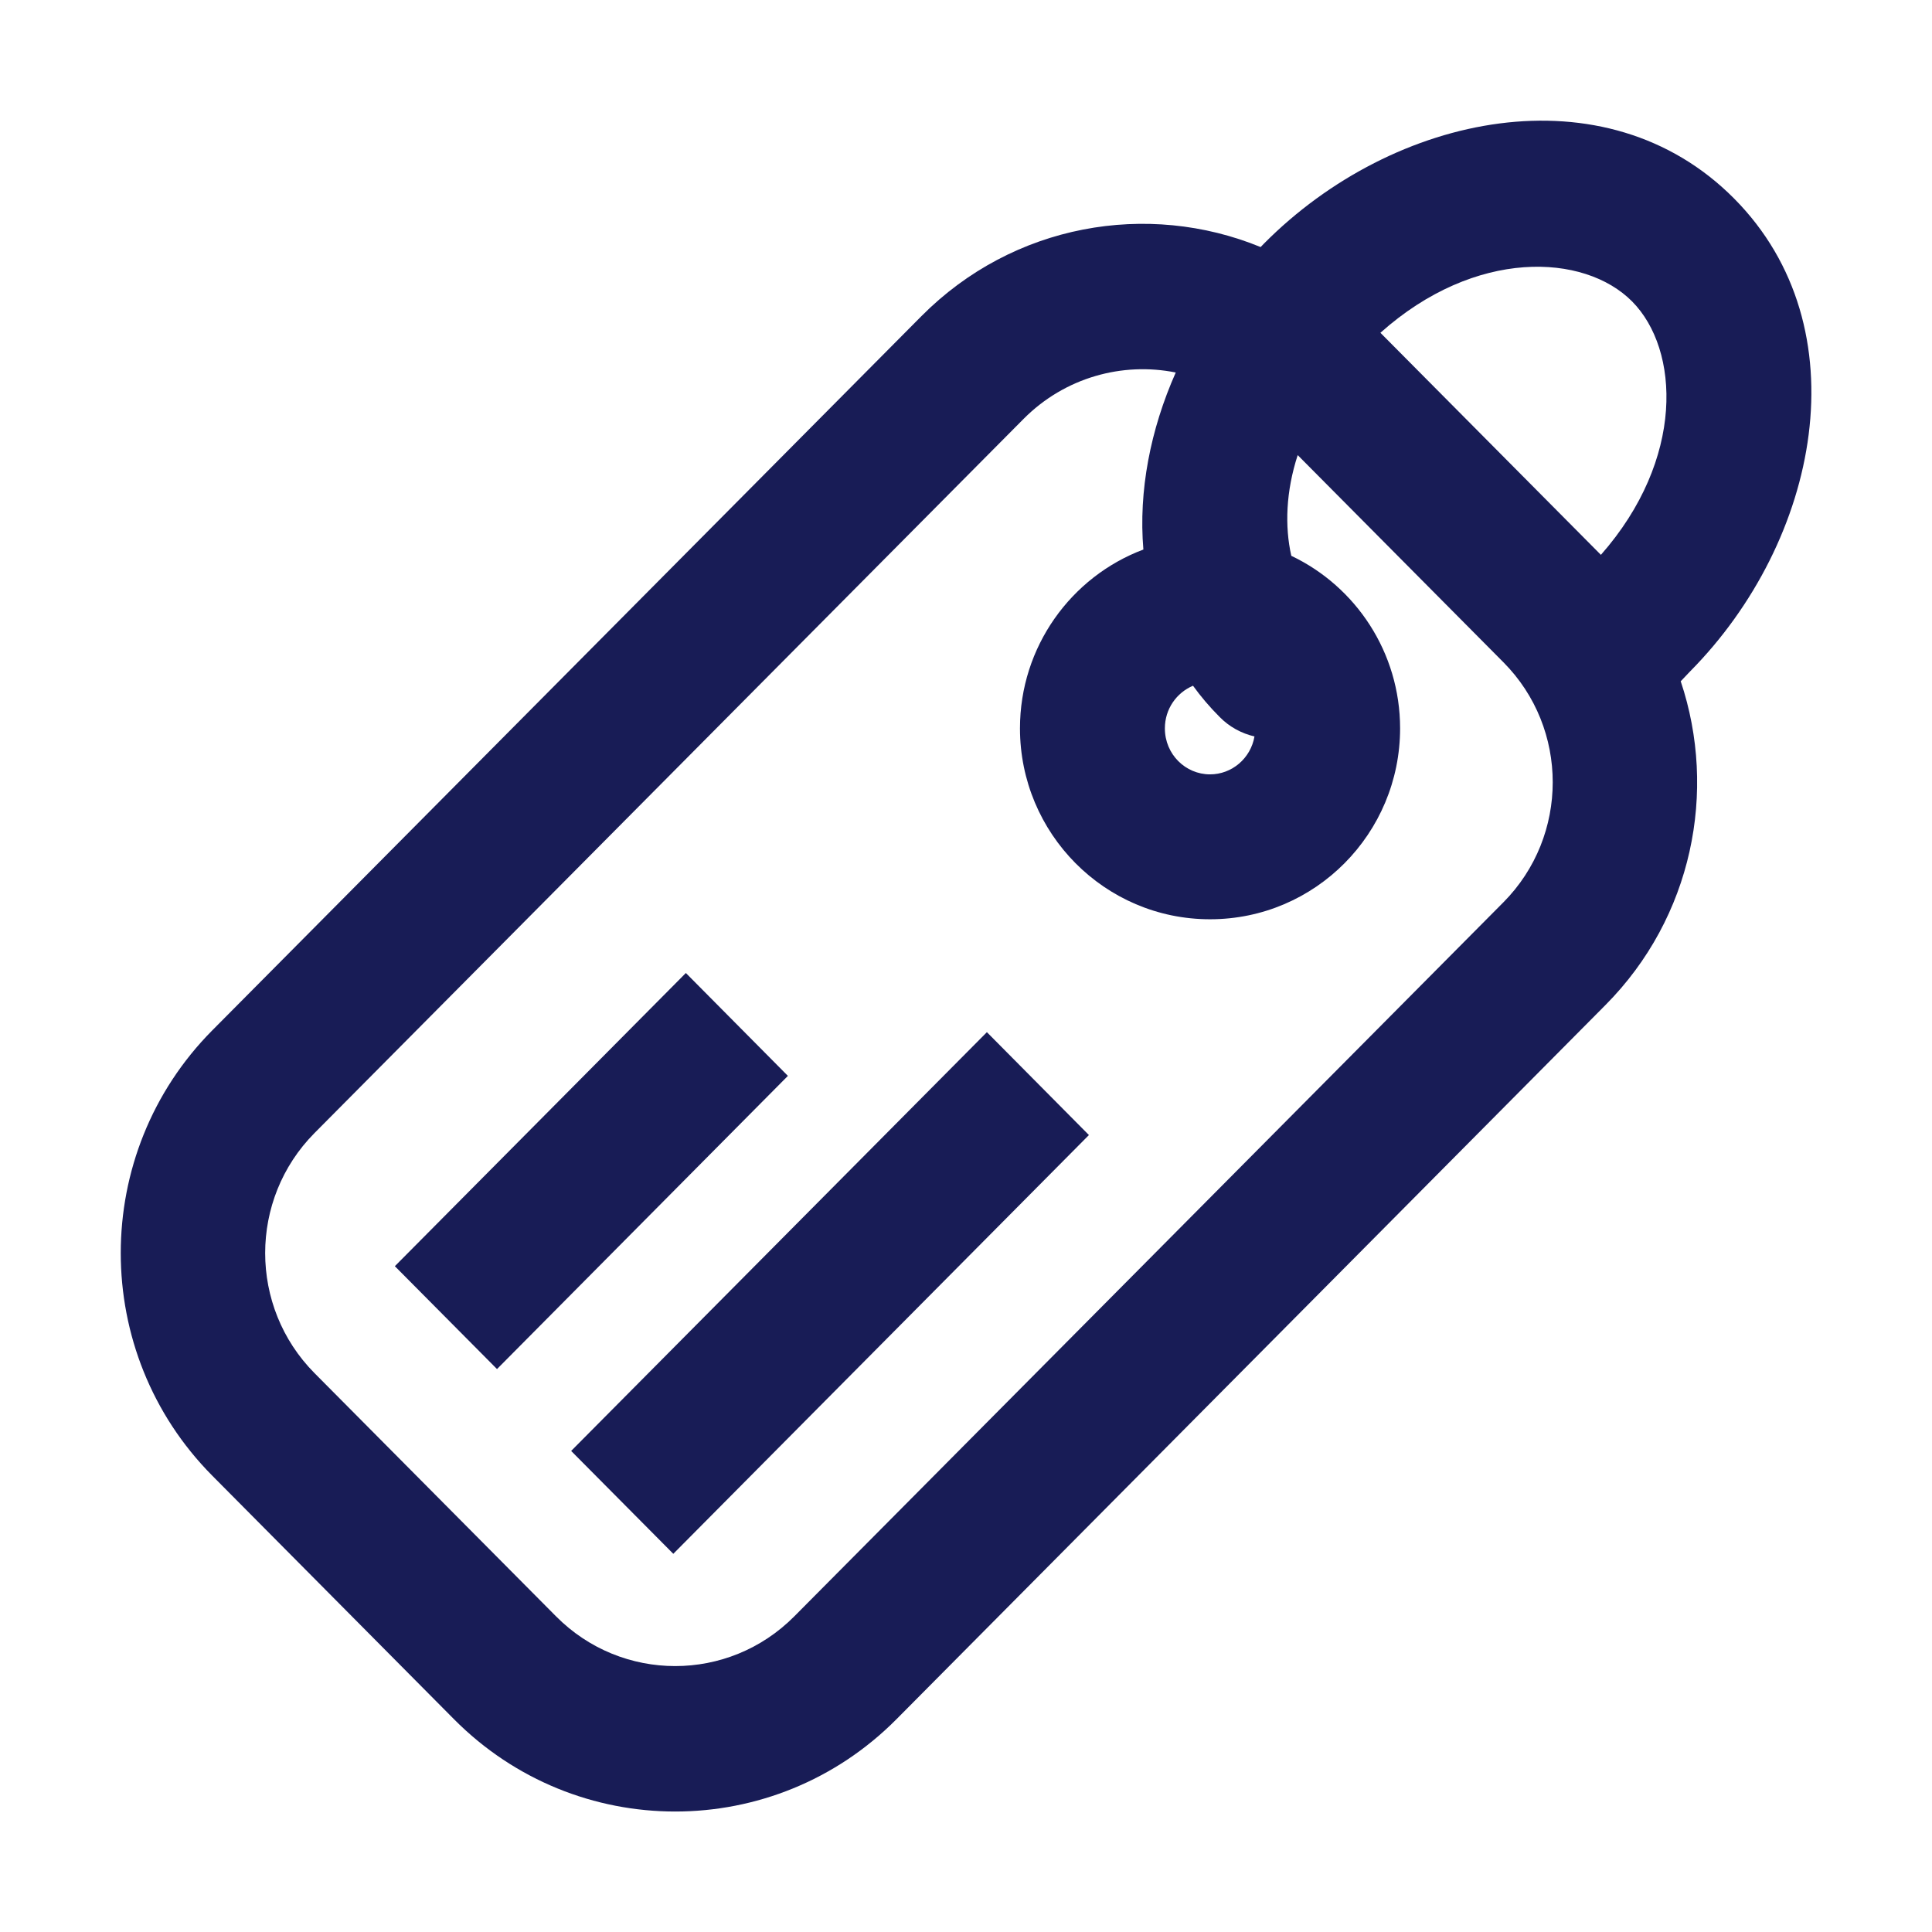
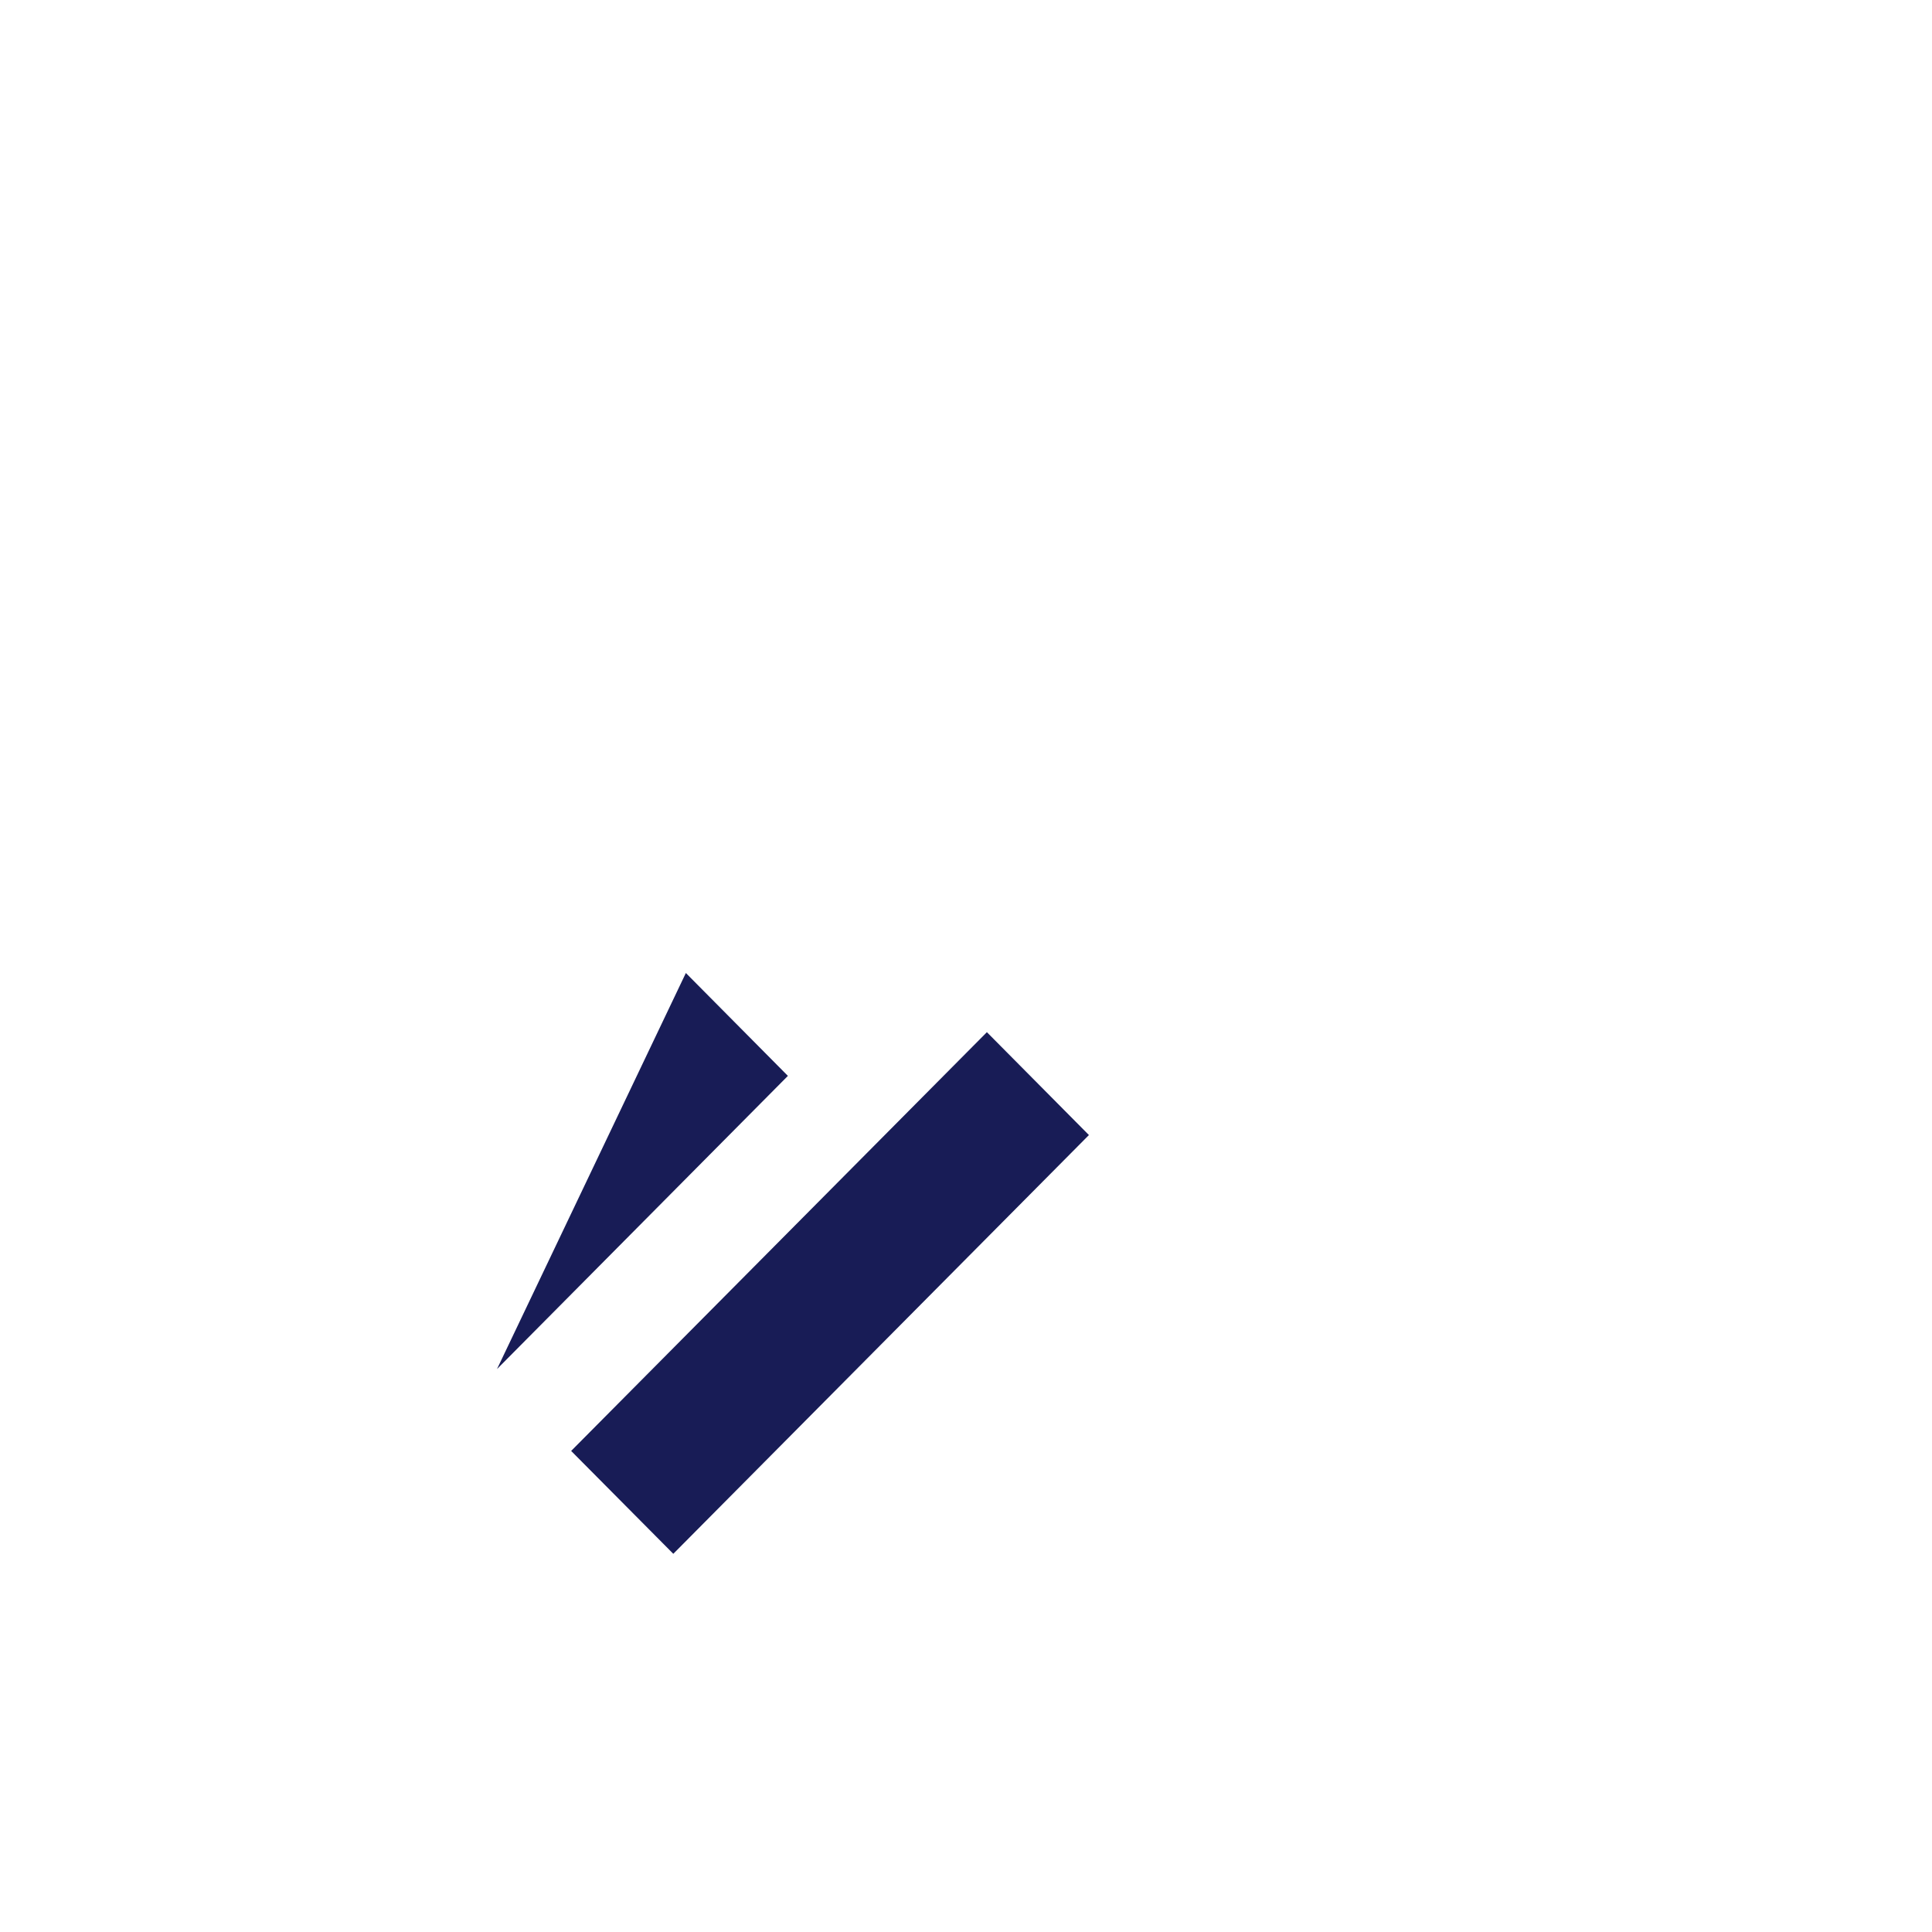
<svg xmlns="http://www.w3.org/2000/svg" width="16" height="16" viewBox="0 0 16 16" fill="none">
  <path d="M9.018 9.4L5.576 12.868L4.73 12.016L8.173 8.548L9.018 9.4Z" fill="#181C56" />
-   <path d="M4.116 11.338L6.525 8.91L5.68 8.058L3.27 10.486L4.116 11.338Z" fill="#181C56" />
-   <path fill-rule="evenodd" clip-rule="evenodd" d="M13.919 5.642C14.224 6.552 14.016 7.598 13.296 8.323L7.424 14.238C6.412 15.257 4.772 15.257 3.76 14.238L1.759 12.222C0.747 11.203 0.747 9.551 1.759 8.532L7.631 2.618C8.391 1.853 9.504 1.662 10.44 2.046C10.45 2.036 10.46 2.026 10.469 2.016C11.544 0.933 13.298 0.573 14.361 1.644C15.423 2.714 15.068 4.479 13.995 5.562L13.919 5.642ZM11.432 2.756L13.258 4.595C13.955 3.803 13.912 2.895 13.516 2.496C13.12 2.097 12.218 2.054 11.432 2.756ZM10.747 3.769L12.451 5.485C12.995 6.033 12.995 6.923 12.451 7.472L6.578 13.386C6.033 13.935 5.15 13.935 4.605 13.386L2.604 11.371C2.06 10.822 2.06 9.933 2.604 9.384L8.477 3.469C8.819 3.125 9.296 2.996 9.737 3.085C9.527 3.558 9.428 4.066 9.469 4.551C8.87 4.776 8.447 5.357 8.447 6.032C8.447 6.901 9.148 7.613 10.021 7.613C10.894 7.613 11.595 6.901 11.595 6.032C11.595 5.403 11.228 4.857 10.694 4.603C10.639 4.359 10.649 4.07 10.747 3.769ZM9.88 5.679C9.945 5.769 10.018 5.855 10.1 5.937C10.182 6.021 10.283 6.074 10.389 6.099C10.358 6.28 10.202 6.413 10.021 6.413C9.818 6.413 9.647 6.247 9.647 6.032C9.647 5.87 9.745 5.736 9.88 5.679Z" fill="#181C56" />
+   <path d="M4.116 11.338L6.525 8.91L5.68 8.058L4.116 11.338Z" fill="#181C56" />
</svg>